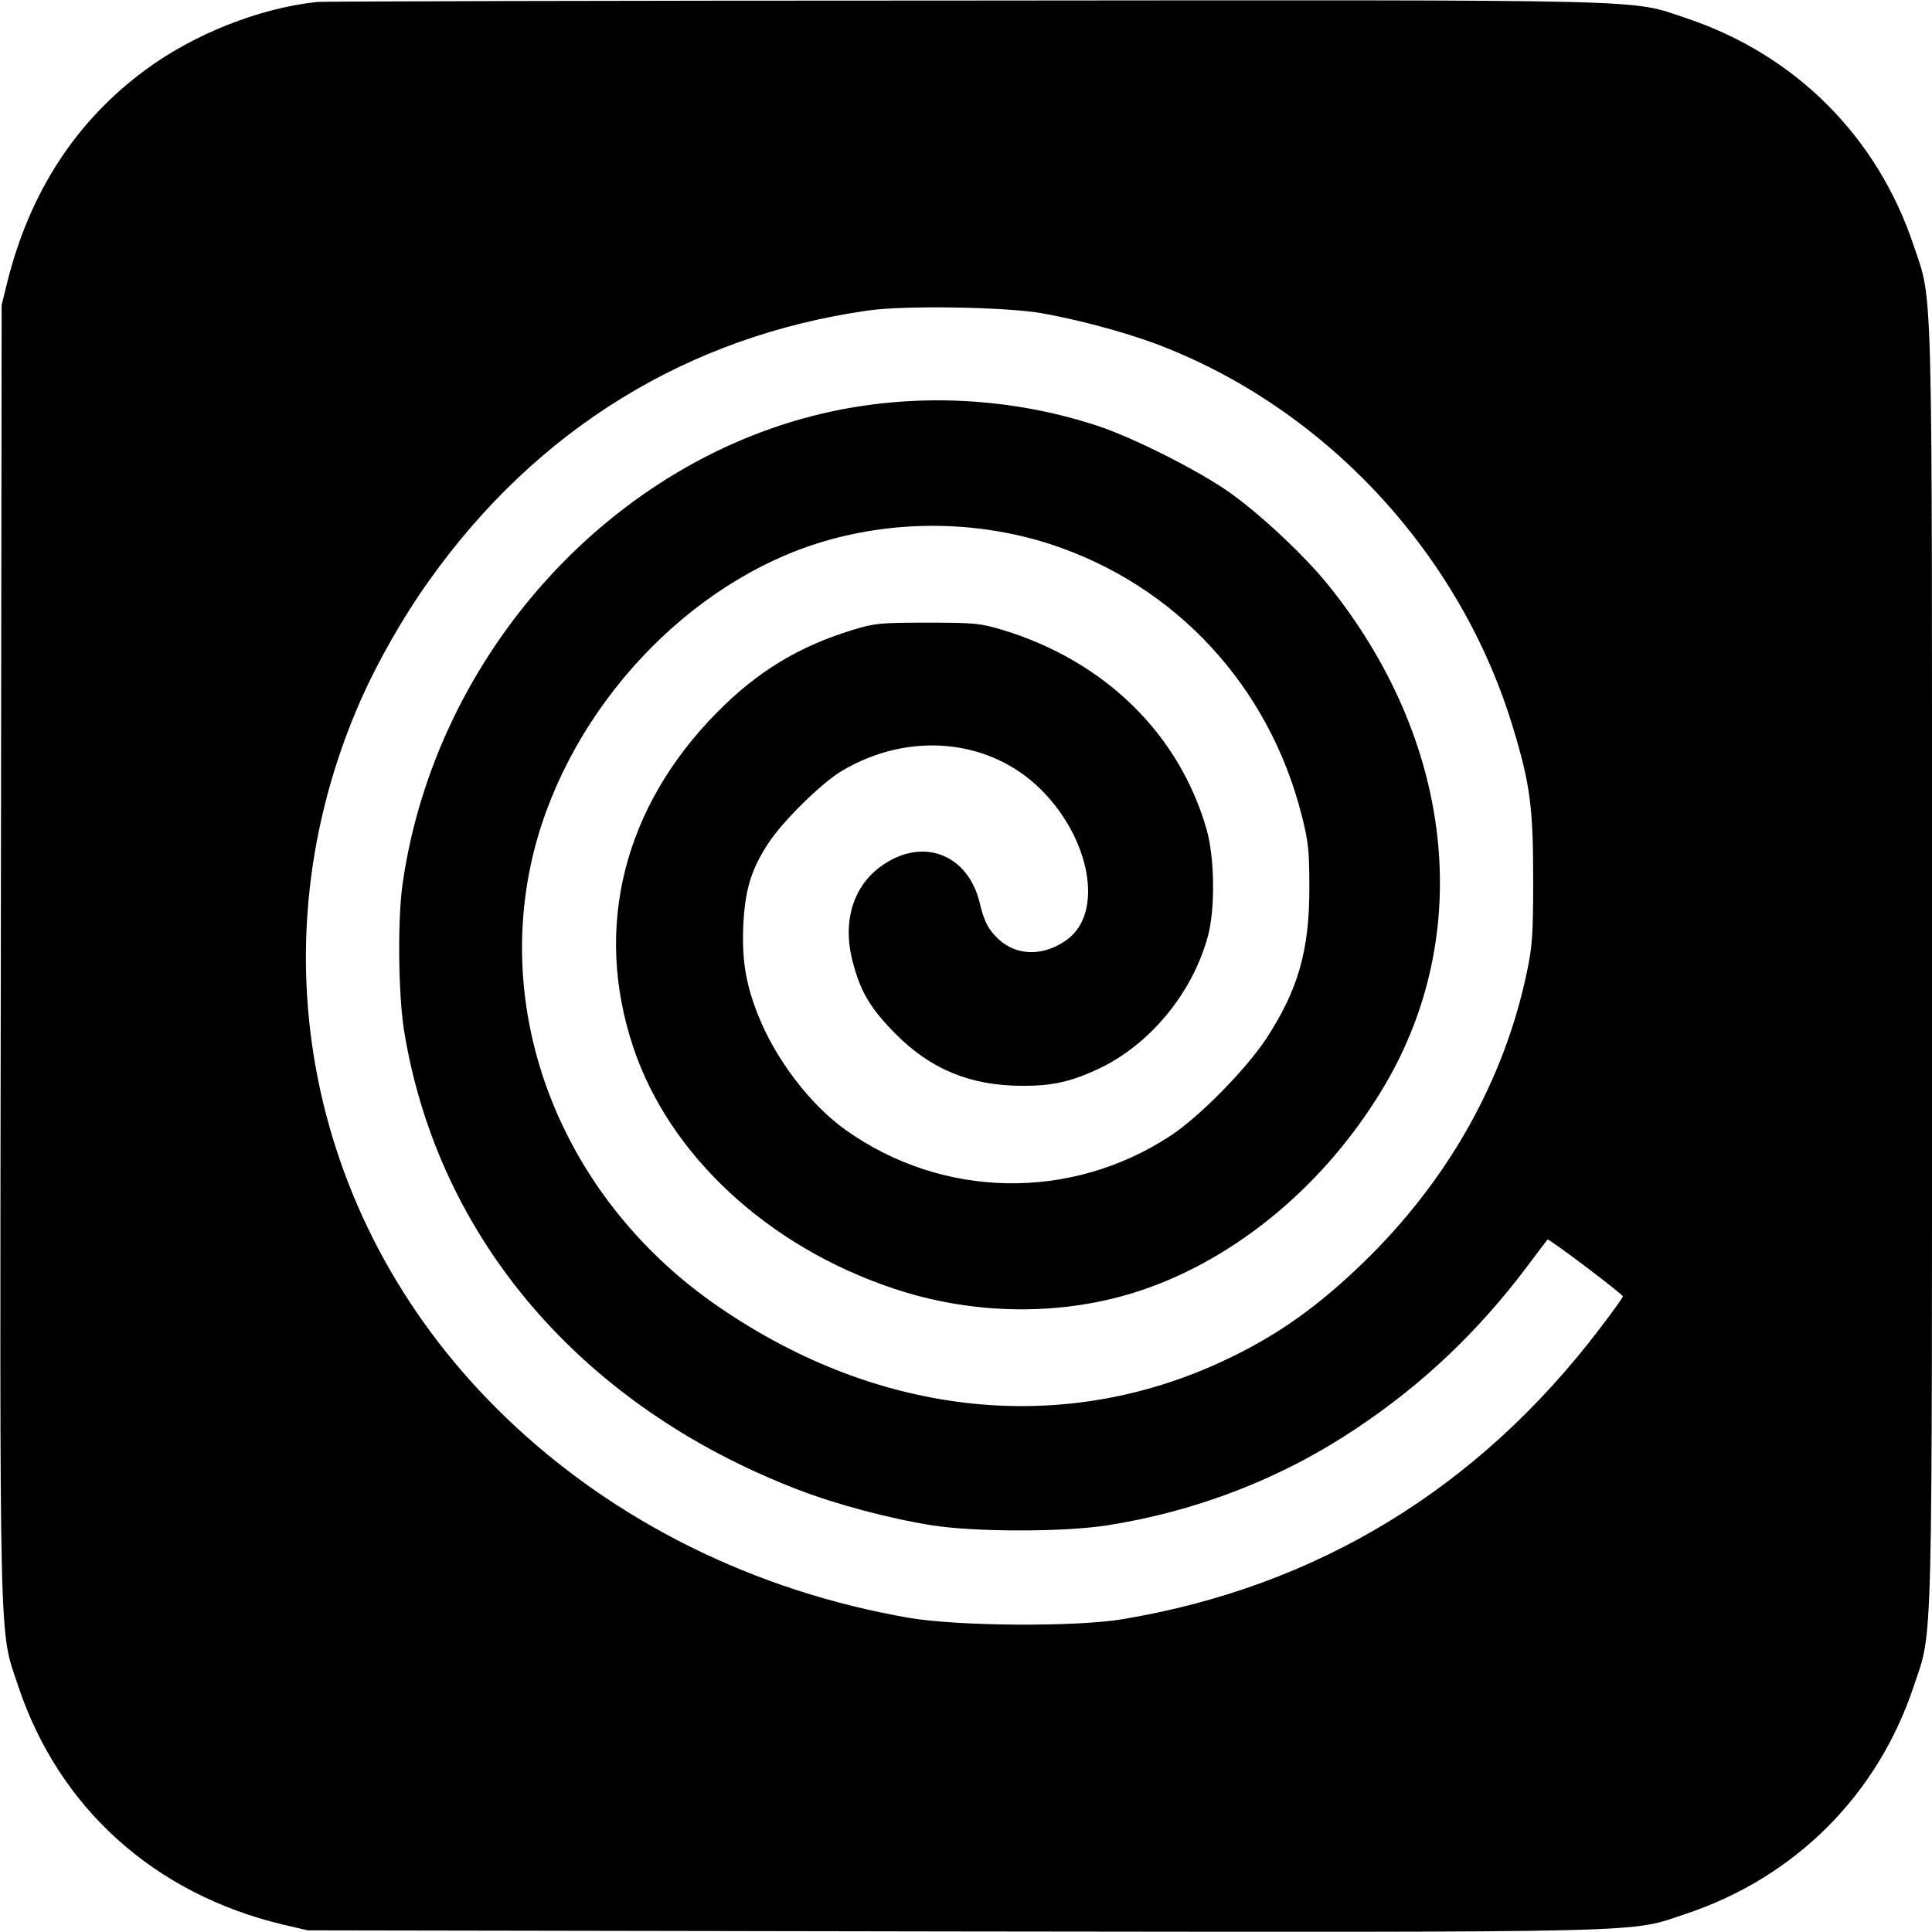
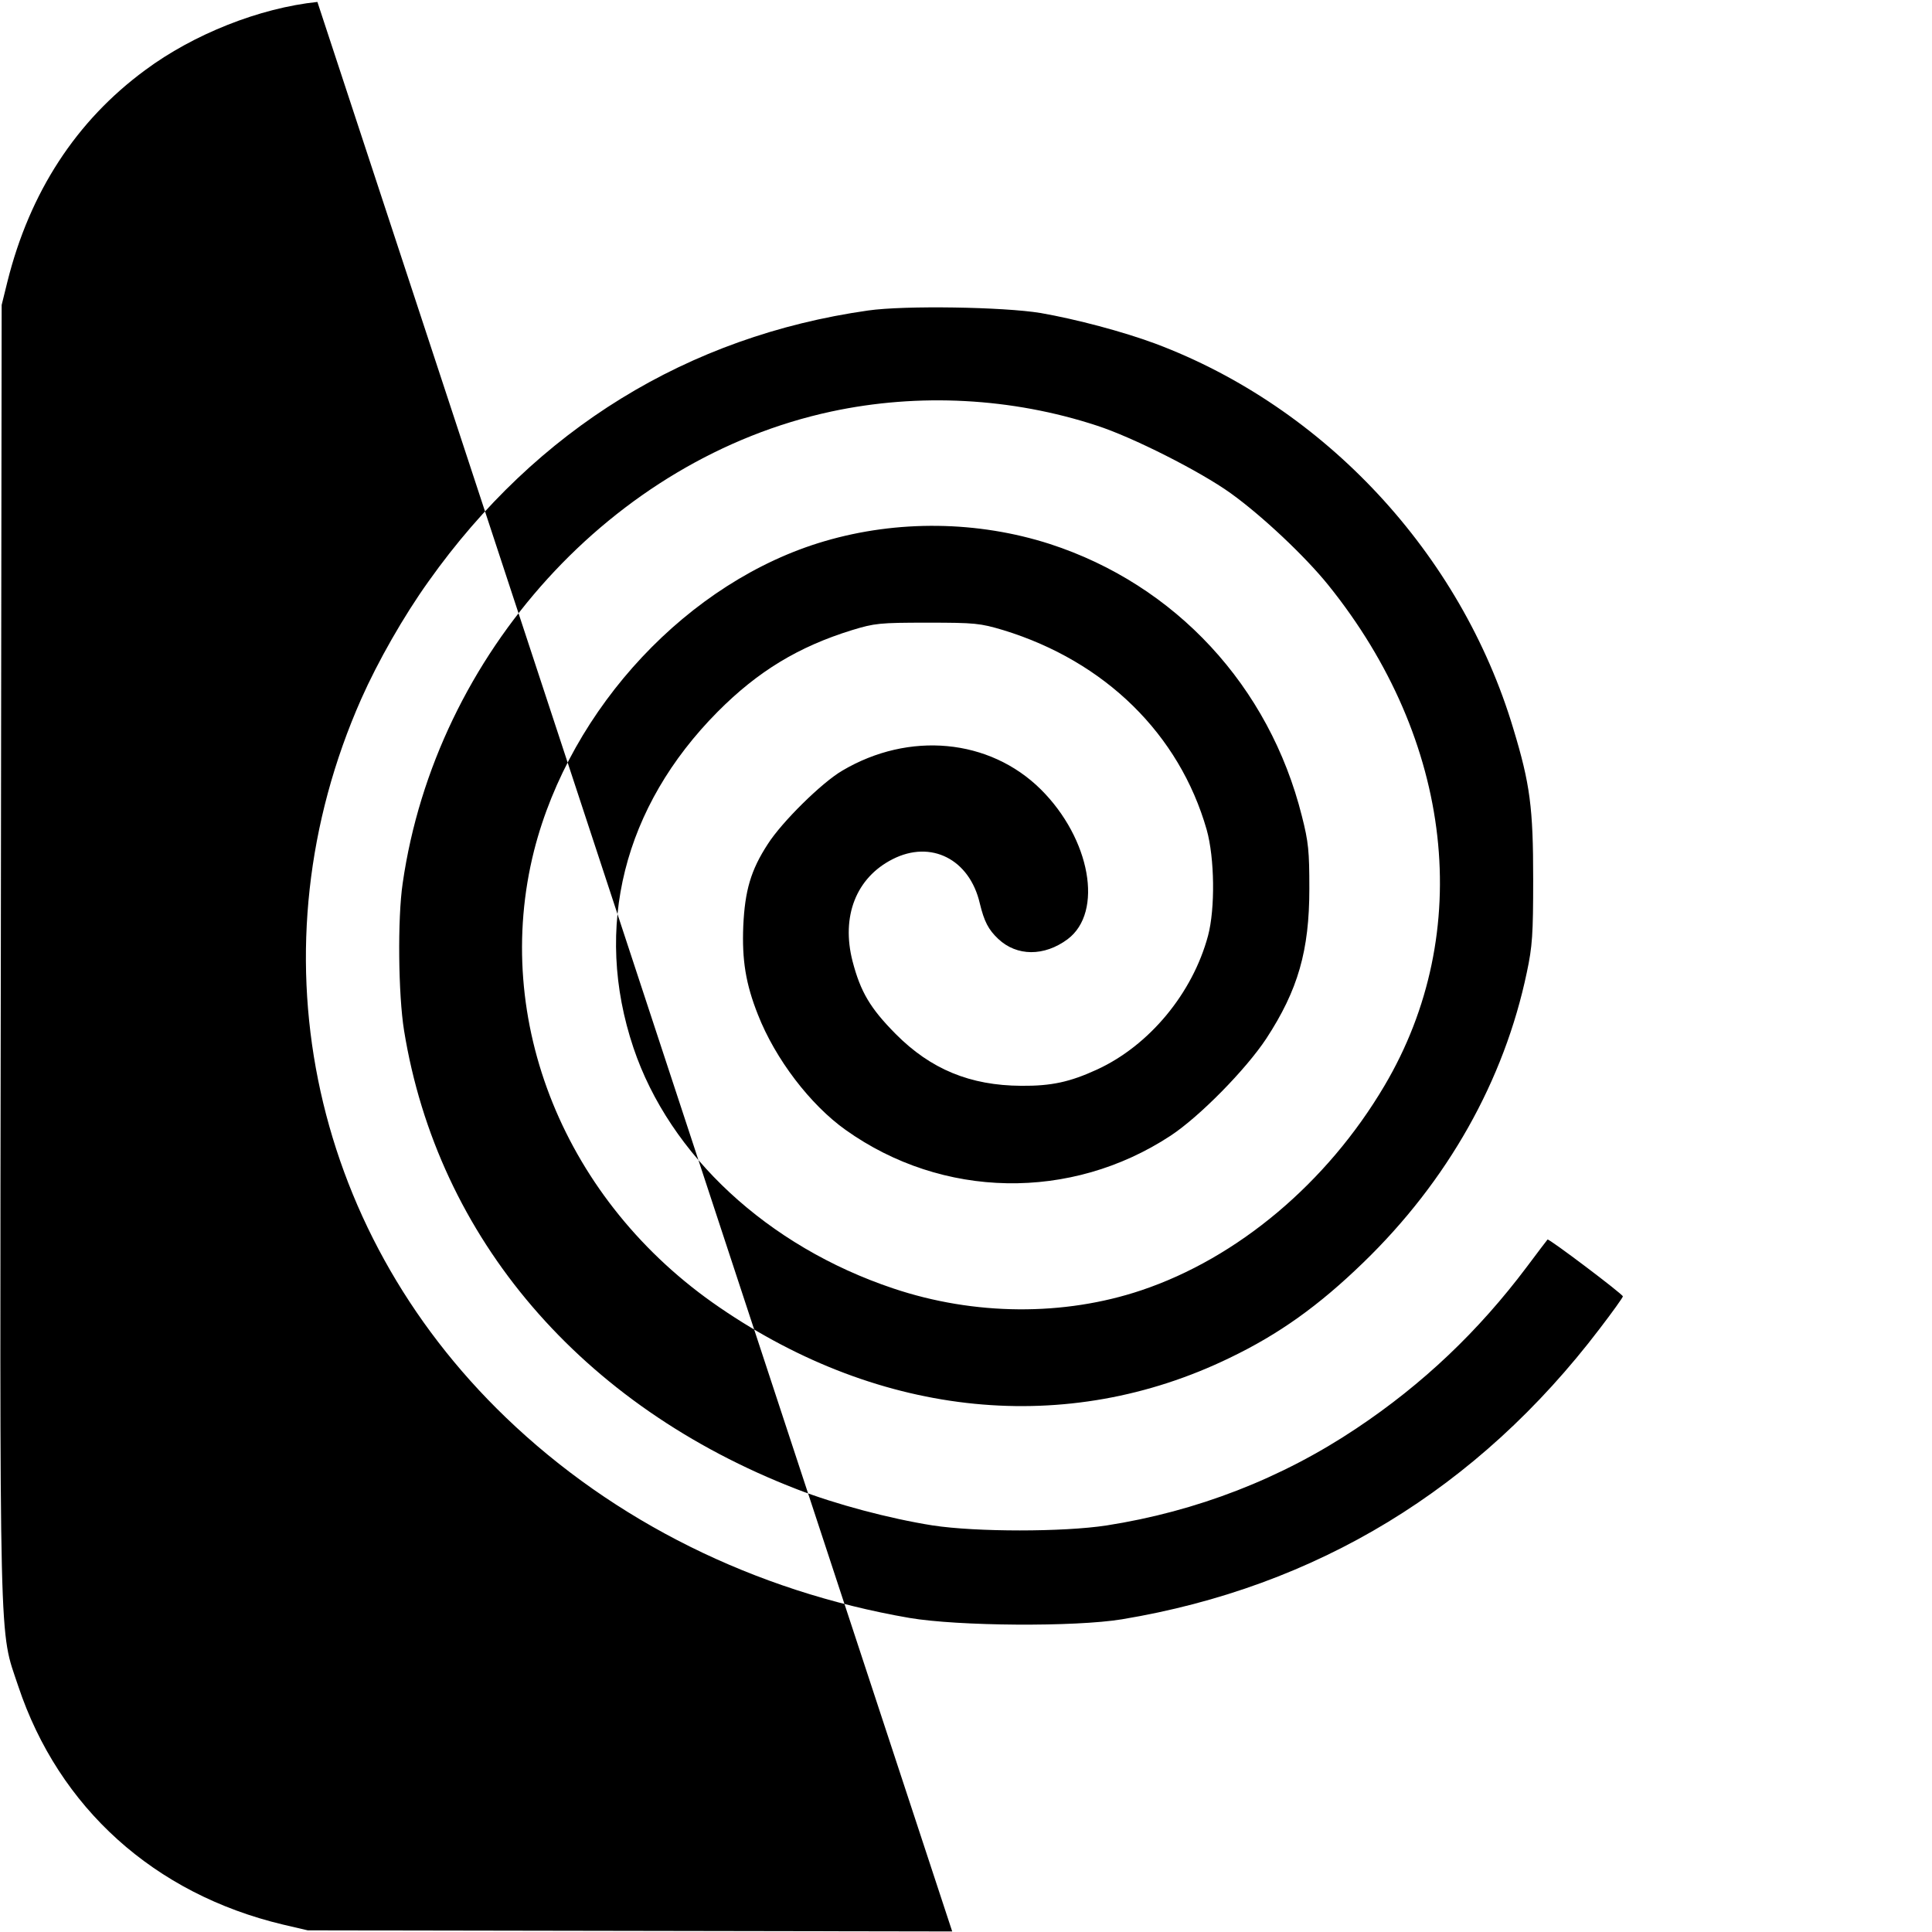
<svg xmlns="http://www.w3.org/2000/svg" version="1.0" width="700pt" height="700pt" viewBox="0 0 700 700" preserveAspectRatio="xMidYMid meet">
  <g transform="translate(0,700) scale(0.1,-0.1)" fill="#000000" stroke="none">
-     <path d="M1150 6993 c-210 -22 -449 -117 -624 -247 -250 -184 -418 -442 -499  -766 l-21 -85 -3 -2340 c-4 -2600 -7 -2453 63 -2664 147 -441 493 -753 959  -864 l90 -21 2335 -4 c2595 -3 2448 -6 2659 64 395 132 694 430 825 825 70  209 66 67 66 2609 0 2542 4 2400 -66 2609 -131 395 -429 693 -824 825 -210 70  -64 66 -2621 64 -1267 0 -2320 -3 -2339 -5z m2620 -1127 c131 -23 297 -67 416  -111 613 -230 1107 -760 1297 -1395 61 -201 72 -287 72 -545 0 -201 -3 -244  -23 -338 -82 -392 -287 -756 -593 -1052 -161 -156 -305 -259 -484 -345 -588  -285 -1261 -219 -1848 183 -561 383 -827 1040 -672 1655 132 519 561 977 1052  1121 265 78 556 74 817 -10 455 -148 795 -515 913 -986 24 -94 27 -127 27  -263 0 -224 -41 -367 -156 -543 -74 -112 -242 -283 -347 -352 -361 -237 -826  -229 -1177 21 -128 91 -255 257 -318 418 -44 111 -58 197 -53 321 6 128 27  202 89 297 51 80 196 223 270 266 242 143 533 116 719 -68 180 -179 228 -445  97 -543 -85 -63 -184 -62 -251 1 -36 34 -51 63 -67 129 -37 160 -177 231 -316  160 -132 -67 -187 -207 -145 -370 29 -111 64 -170 156 -263 127 -128 270 -187  455 -188 110 -1 177 14 275 59 189 87 346 276 402 485 26 98 24 281 -5 384  -99 346 -368 610 -737 723 -84 25 -102 27 -275 27 -173 0 -191 -2 -273 -27  -194 -60 -341 -149 -487 -296 -341 -344 -451 -782 -305 -1217 131 -390 487  -720 941 -872 294 -99 619 -101 899 -7 349 117 673 389 881 741 329 556 250  1252 -204 1815 -84 104 -239 250 -353 332 -110 79 -355 203 -485 245 -308 101  -645 119 -962 51 -791 -170 -1433 -876 -1553 -1709 -19 -128 -16 -404 5 -534  122 -752 642 -1360 1424 -1662 139 -54 334 -106 492 -131 158 -24 472 -24 629  0 327 51 634 170 906 352 240 160 442 352 617 585 39 52 73 97 75 99 4 5 273  -198 273 -206 0 -4 -38 -57 -84 -117 -441 -580 -1026 -936 -1731 -1053 -171  -28 -593 -25 -770 5 -562 97 -1071 350 -1462 726 -718 690 -922 1705 -524  2604 60 135 153 299 244 426 391 551 939 888 1592 981 132 19 492 13 625 -9z" />
+     <path d="M1150 6993 c-210 -22 -449 -117 -624 -247 -250 -184 -418 -442 -499  -766 l-21 -85 -3 -2340 c-4 -2600 -7 -2453 63 -2664 147 -441 493 -753 959  -864 l90 -21 2335 -4 z m2620 -1127 c131 -23 297 -67 416  -111 613 -230 1107 -760 1297 -1395 61 -201 72 -287 72 -545 0 -201 -3 -244  -23 -338 -82 -392 -287 -756 -593 -1052 -161 -156 -305 -259 -484 -345 -588  -285 -1261 -219 -1848 183 -561 383 -827 1040 -672 1655 132 519 561 977 1052  1121 265 78 556 74 817 -10 455 -148 795 -515 913 -986 24 -94 27 -127 27  -263 0 -224 -41 -367 -156 -543 -74 -112 -242 -283 -347 -352 -361 -237 -826  -229 -1177 21 -128 91 -255 257 -318 418 -44 111 -58 197 -53 321 6 128 27  202 89 297 51 80 196 223 270 266 242 143 533 116 719 -68 180 -179 228 -445  97 -543 -85 -63 -184 -62 -251 1 -36 34 -51 63 -67 129 -37 160 -177 231 -316  160 -132 -67 -187 -207 -145 -370 29 -111 64 -170 156 -263 127 -128 270 -187  455 -188 110 -1 177 14 275 59 189 87 346 276 402 485 26 98 24 281 -5 384  -99 346 -368 610 -737 723 -84 25 -102 27 -275 27 -173 0 -191 -2 -273 -27  -194 -60 -341 -149 -487 -296 -341 -344 -451 -782 -305 -1217 131 -390 487  -720 941 -872 294 -99 619 -101 899 -7 349 117 673 389 881 741 329 556 250  1252 -204 1815 -84 104 -239 250 -353 332 -110 79 -355 203 -485 245 -308 101  -645 119 -962 51 -791 -170 -1433 -876 -1553 -1709 -19 -128 -16 -404 5 -534  122 -752 642 -1360 1424 -1662 139 -54 334 -106 492 -131 158 -24 472 -24 629  0 327 51 634 170 906 352 240 160 442 352 617 585 39 52 73 97 75 99 4 5 273  -198 273 -206 0 -4 -38 -57 -84 -117 -441 -580 -1026 -936 -1731 -1053 -171  -28 -593 -25 -770 5 -562 97 -1071 350 -1462 726 -718 690 -922 1705 -524  2604 60 135 153 299 244 426 391 551 939 888 1592 981 132 19 492 13 625 -9z" />
  </g>
</svg>